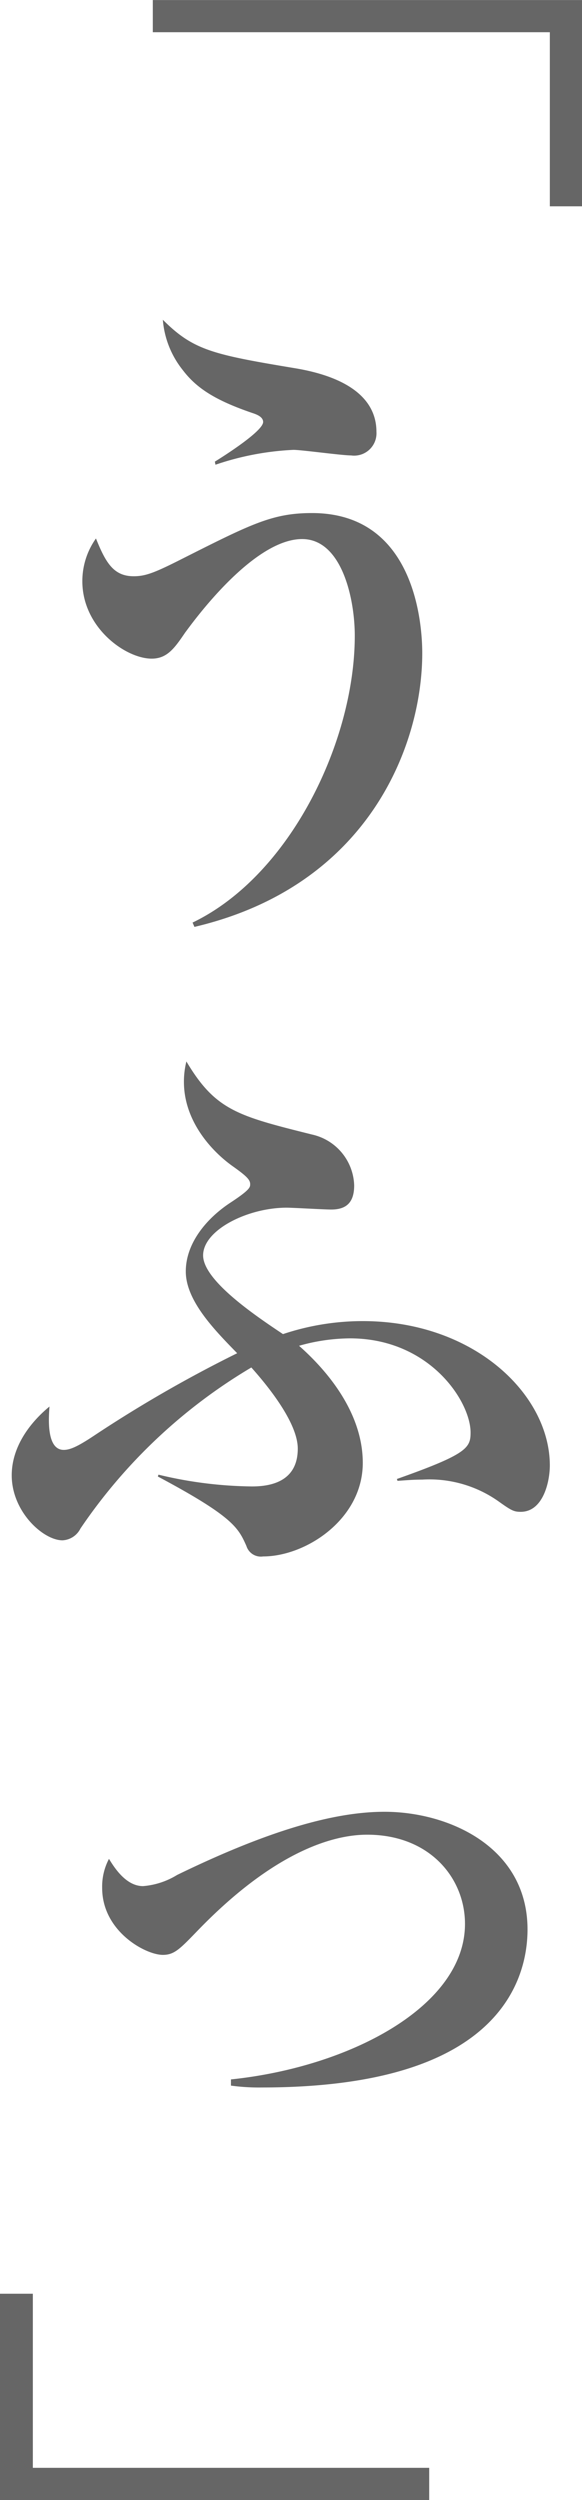
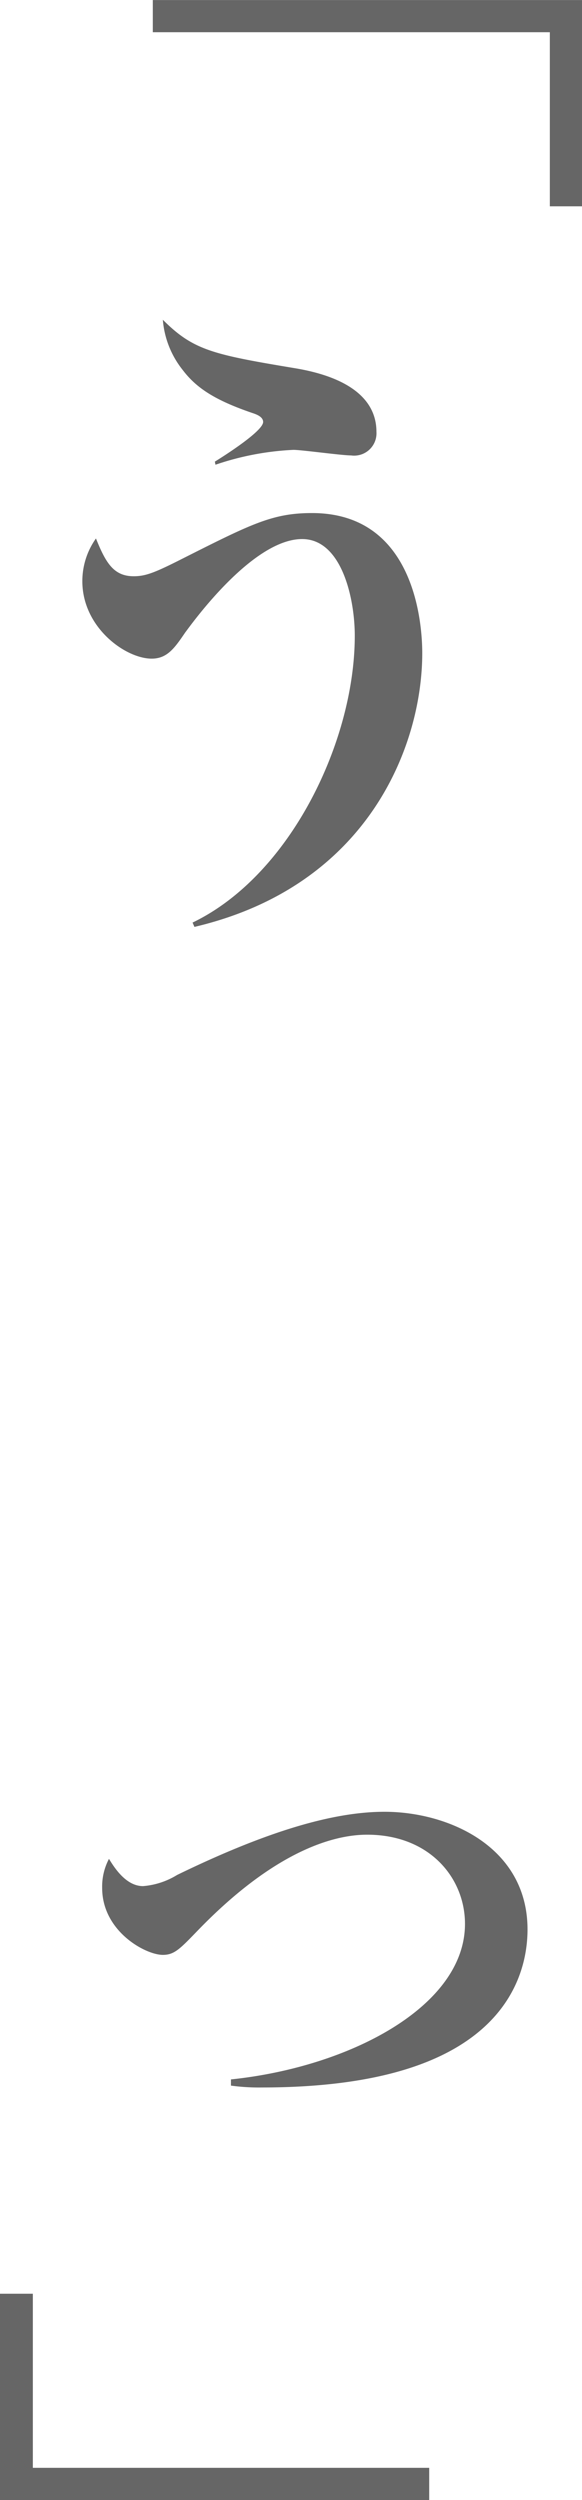
<svg xmlns="http://www.w3.org/2000/svg" width="58.44" height="250.872" viewBox="0 0 58.44 250.872">
  <defs>
    <style>.a{fill:#666;}</style>
  </defs>
  <g transform="translate(-734.824 -269.296)">
    <g transform="translate(677.773 269.296)">
      <path class="a" d="M874.123,269.3h43.1V290h-3.233v-17.47H874.123Z" transform="translate(-801.729 -269.296)" />
      <path class="a" d="M877.006,368.19l-.186-.435c9.823-4.724,16.288-18.215,16.288-28.785,0-3.73-1.306-9.7-5.285-9.7-5.1,0-11.316,8.828-11.75,9.388-1.057,1.554-1.8,2.612-3.358,2.612-2.611,0-6.963-3.108-6.963-7.771a7.392,7.392,0,0,1,1.368-4.291c.995,2.487,1.8,3.793,3.792,3.793,1.12,0,1.99-.311,4.352-1.492,7.4-3.73,9.512-4.849,13.553-4.849,10.444,0,11.067,11.377,11.067,14.05C899.886,349.975,894.476,364.088,877.006,368.19Zm15.73-47.312c-.933,0-4.974-.559-5.782-.559a28.209,28.209,0,0,0-7.834,1.492l-.062-.311c.808-.5,4.848-3.047,4.848-3.979,0-.5-.621-.746-.994-.871-3.855-1.306-5.72-2.549-7.087-4.352a9.24,9.24,0,0,1-1.99-5.036c3.047,3.047,4.974,3.482,13.181,4.849,5.346.871,8.268,3.046,8.268,6.4A2.244,2.244,0,0,1,892.736,320.878Z" transform="translate(-800.433 -275.176)" />
-       <path class="a" d="M908.472,440.523c-.685,0-.933-.124-2.239-1.057a12.018,12.018,0,0,0-7.646-2.176c-.933,0-1.555.063-2.488.124l-.062-.186c7.026-2.487,7.4-3.108,7.4-4.663,0-3.109-4.1-9.45-12.124-9.45a19.076,19.076,0,0,0-5.1.746c3.171,2.8,6.4,6.963,6.4,11.75,0,5.658-5.719,9.389-10.01,9.389a1.52,1.52,0,0,1-1.678-1.057c-.808-1.8-1.306-2.922-8.89-6.963l.063-.187a41.586,41.586,0,0,0,9.387,1.182c1.8,0,4.6-.435,4.6-3.793,0-2.611-3.048-6.341-4.663-8.144a53.917,53.917,0,0,0-17.16,16.164,2.134,2.134,0,0,1-1.8,1.181c-1.927,0-5.1-2.859-5.1-6.527,0-2.736,1.679-5.16,3.792-6.9-.062.933-.373,4.352,1.431,4.352.621,0,1.367-.311,3.046-1.43A130.1,130.1,0,0,1,880,424.607c-2.176-2.238-5.16-5.223-5.16-8.206,0-2.861,2.114-5.347,4.477-6.9,1.988-1.306,1.988-1.554,1.988-1.865,0-.435-.373-.808-1.678-1.74-2.051-1.43-4.974-4.477-4.974-8.518a8.394,8.394,0,0,1,.248-2.051c2.922,4.911,5.161,5.471,12.621,7.336a5.4,5.4,0,0,1,4.227,5.1c0,1.678-.746,2.425-2.3,2.425-.746,0-3.854-.186-4.476-.186-3.916,0-8.393,2.238-8.393,4.787s5.409,6.155,8.02,7.9a25.218,25.218,0,0,1,8.019-1.306c11.129,0,18.776,7.337,18.776,14.487C911.393,437.539,910.71,440.523,908.472,440.523Z" transform="translate(-799.134 -288.813)" />
      <path class="a" d="M881.039,511.276c11.937-1.243,23.5-7.336,23.5-15.605,0-4.6-3.544-8.952-9.823-8.952-2.424,0-8.455.808-16.91,9.512-1.865,1.927-2.425,2.549-3.606,2.549-1.74,0-6.093-2.363-6.093-6.715a5.959,5.959,0,0,1,.684-2.922c.5.809,1.678,2.736,3.42,2.736a7.681,7.681,0,0,0,3.419-1.119c9.2-4.476,15.791-6.341,20.827-6.341,6.466,0,14.362,3.544,14.362,11.813,0,3.481-1.368,10.009-10.632,13.49-4.787,1.8-10.569,2.363-16.039,2.363a20.883,20.883,0,0,1-3.109-.186Z" transform="translate(-800.798 -302.61)" />
      <path class="a" d="M899.067,562.344h-43.1v-20.7h3.3v17.47h39.8Z" transform="translate(-798.918 -311.472)" />
    </g>
  </g>
</svg>